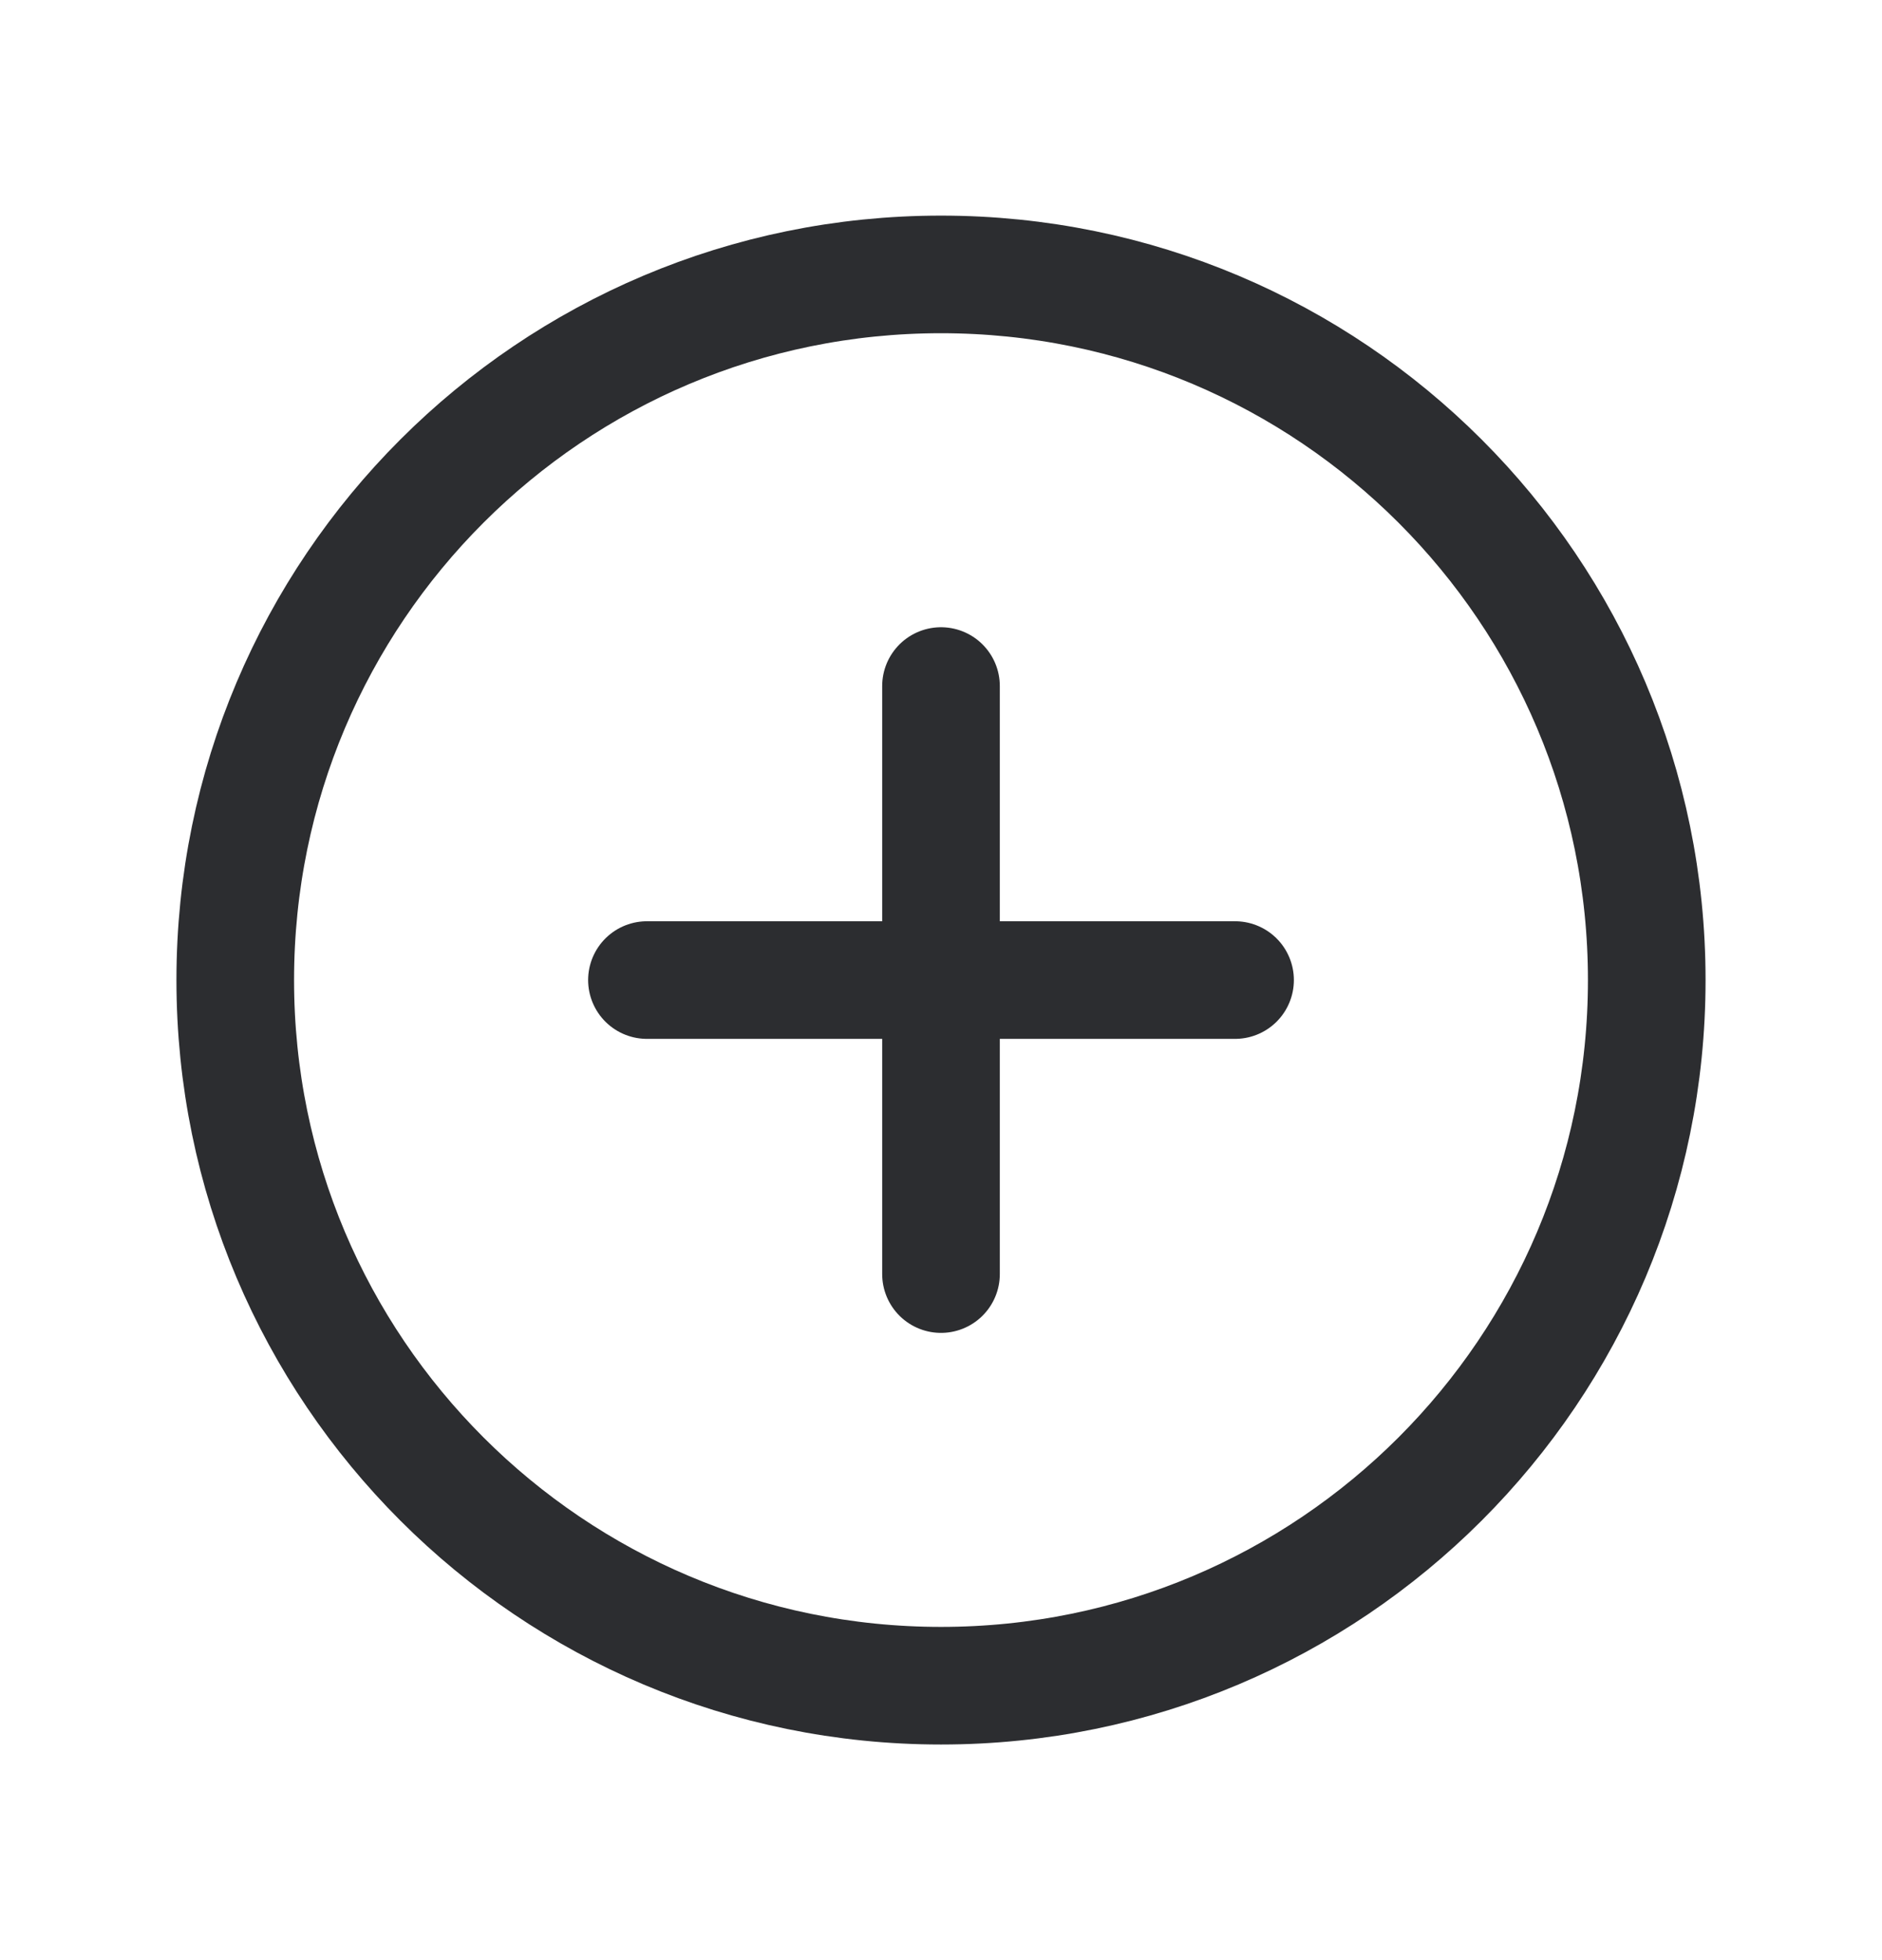
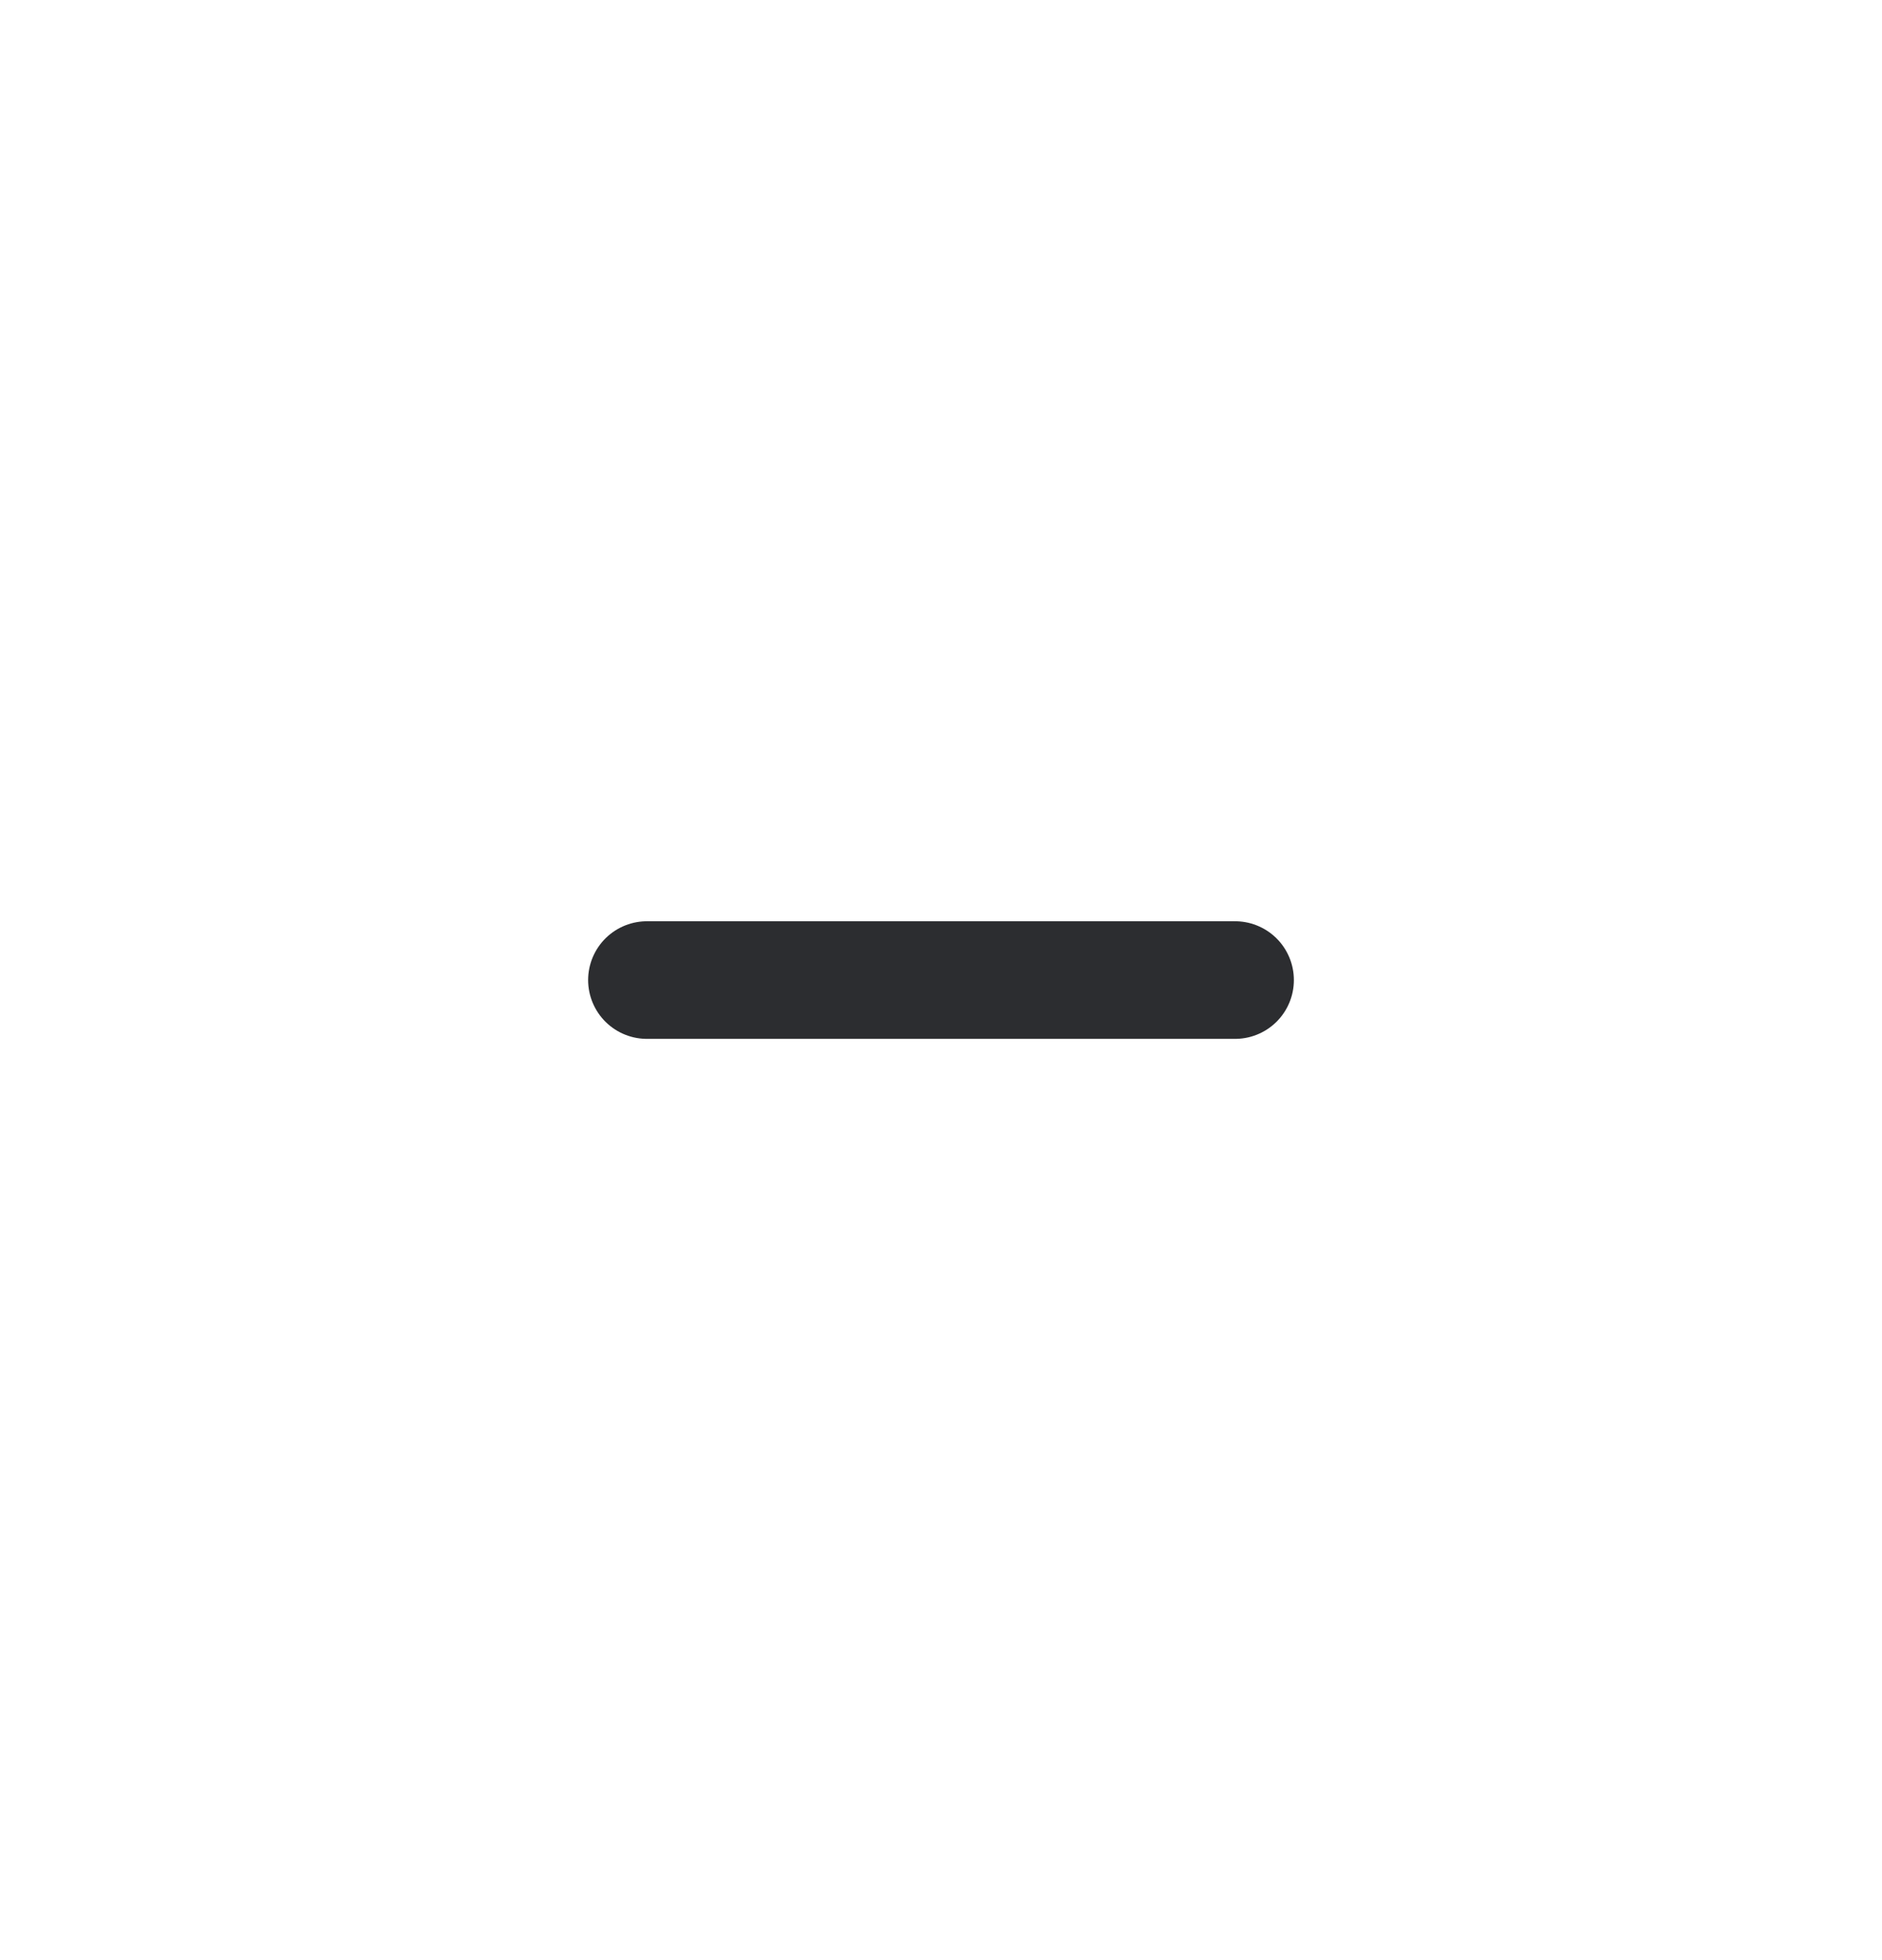
<svg xmlns="http://www.w3.org/2000/svg" width="24" height="25" viewBox="0 0 24 25" fill="none">
-   <path d="M12 21.5C16.971 21.5 21 17.471 21 12.5C21 7.529 16.971 3.5 12 3.5C7.029 3.5 3 7.529 3 12.5C3 17.471 7.029 21.5 12 21.5Z" stroke="#2C2D30" stroke-width="1.5" stroke-linecap="round" stroke-linejoin="round" />
  <path d="M8.25 12.5H15.75" stroke="#2C2D30" stroke-width="1.5" stroke-linecap="round" stroke-linejoin="round" />
-   <path d="M12 8.75V16.25" stroke="#2C2D30" stroke-width="1.5" stroke-linecap="round" stroke-linejoin="round" />
</svg>